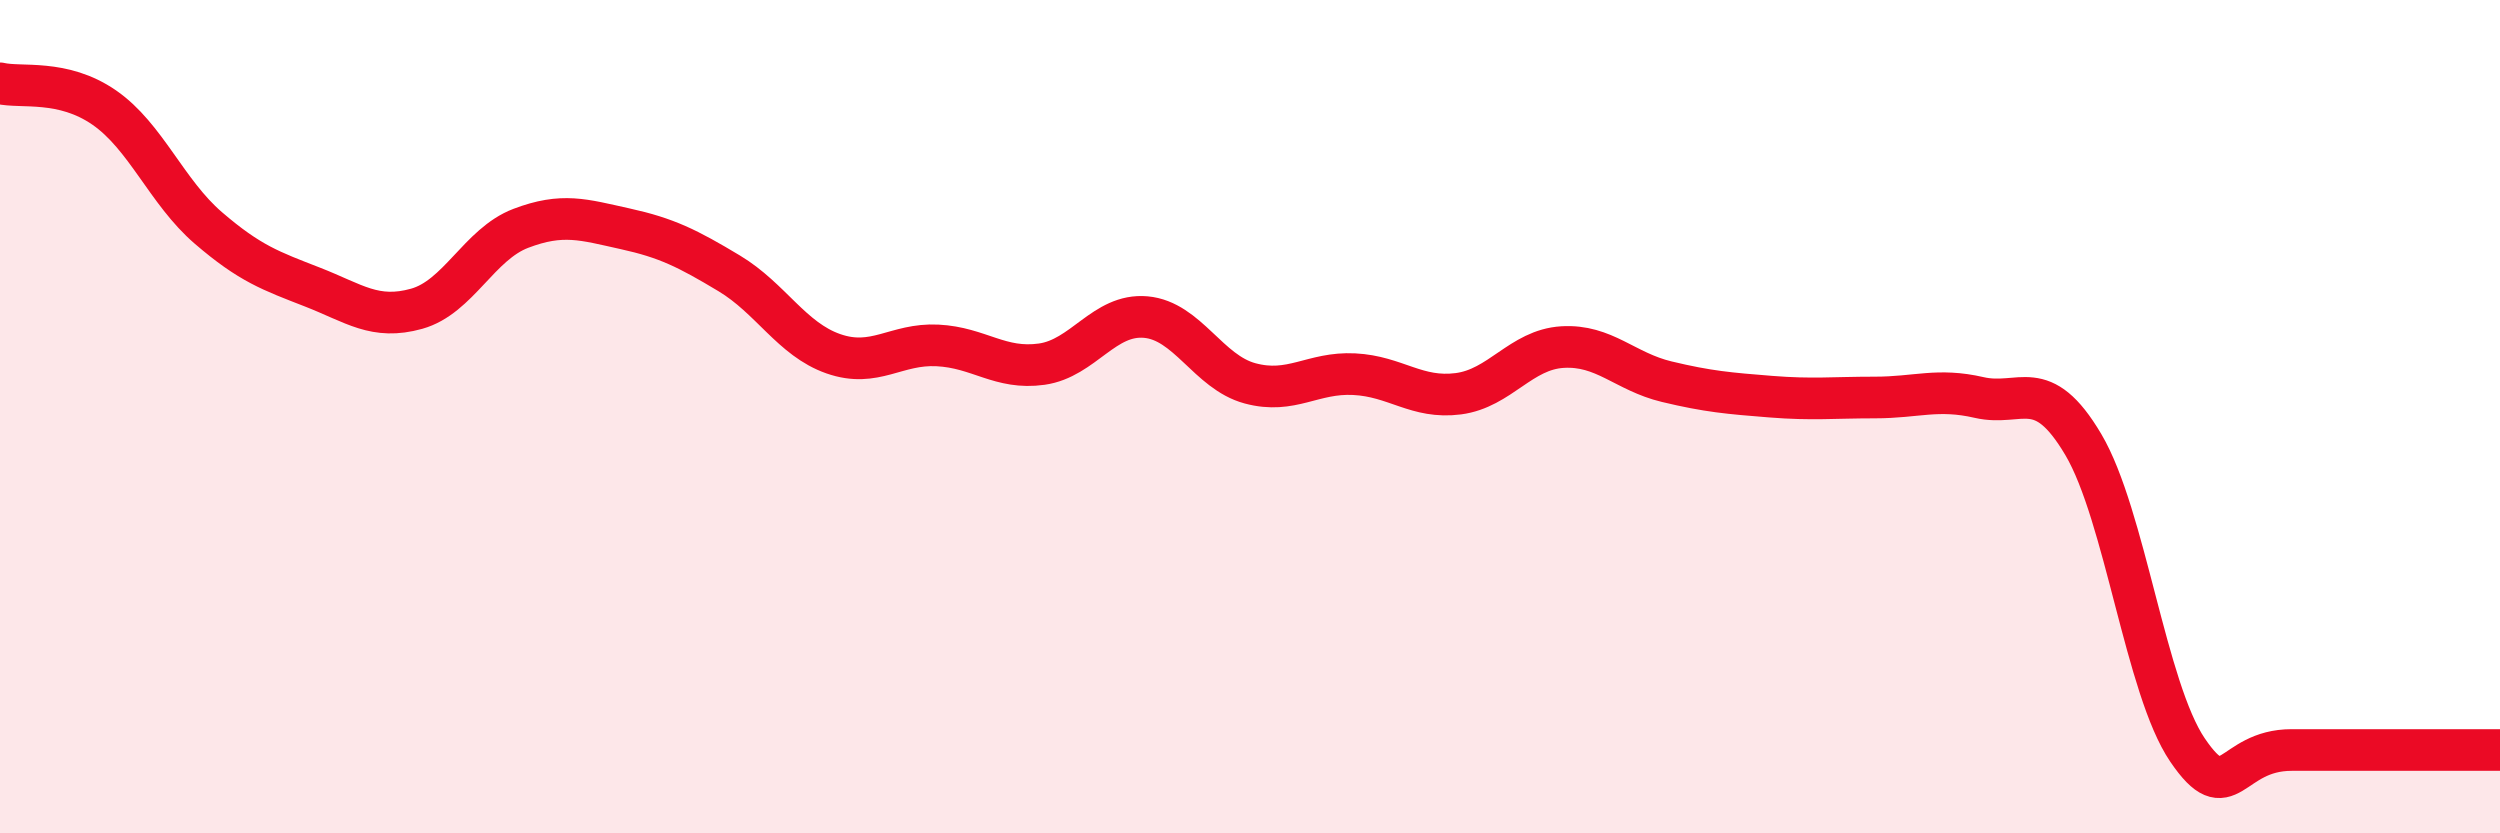
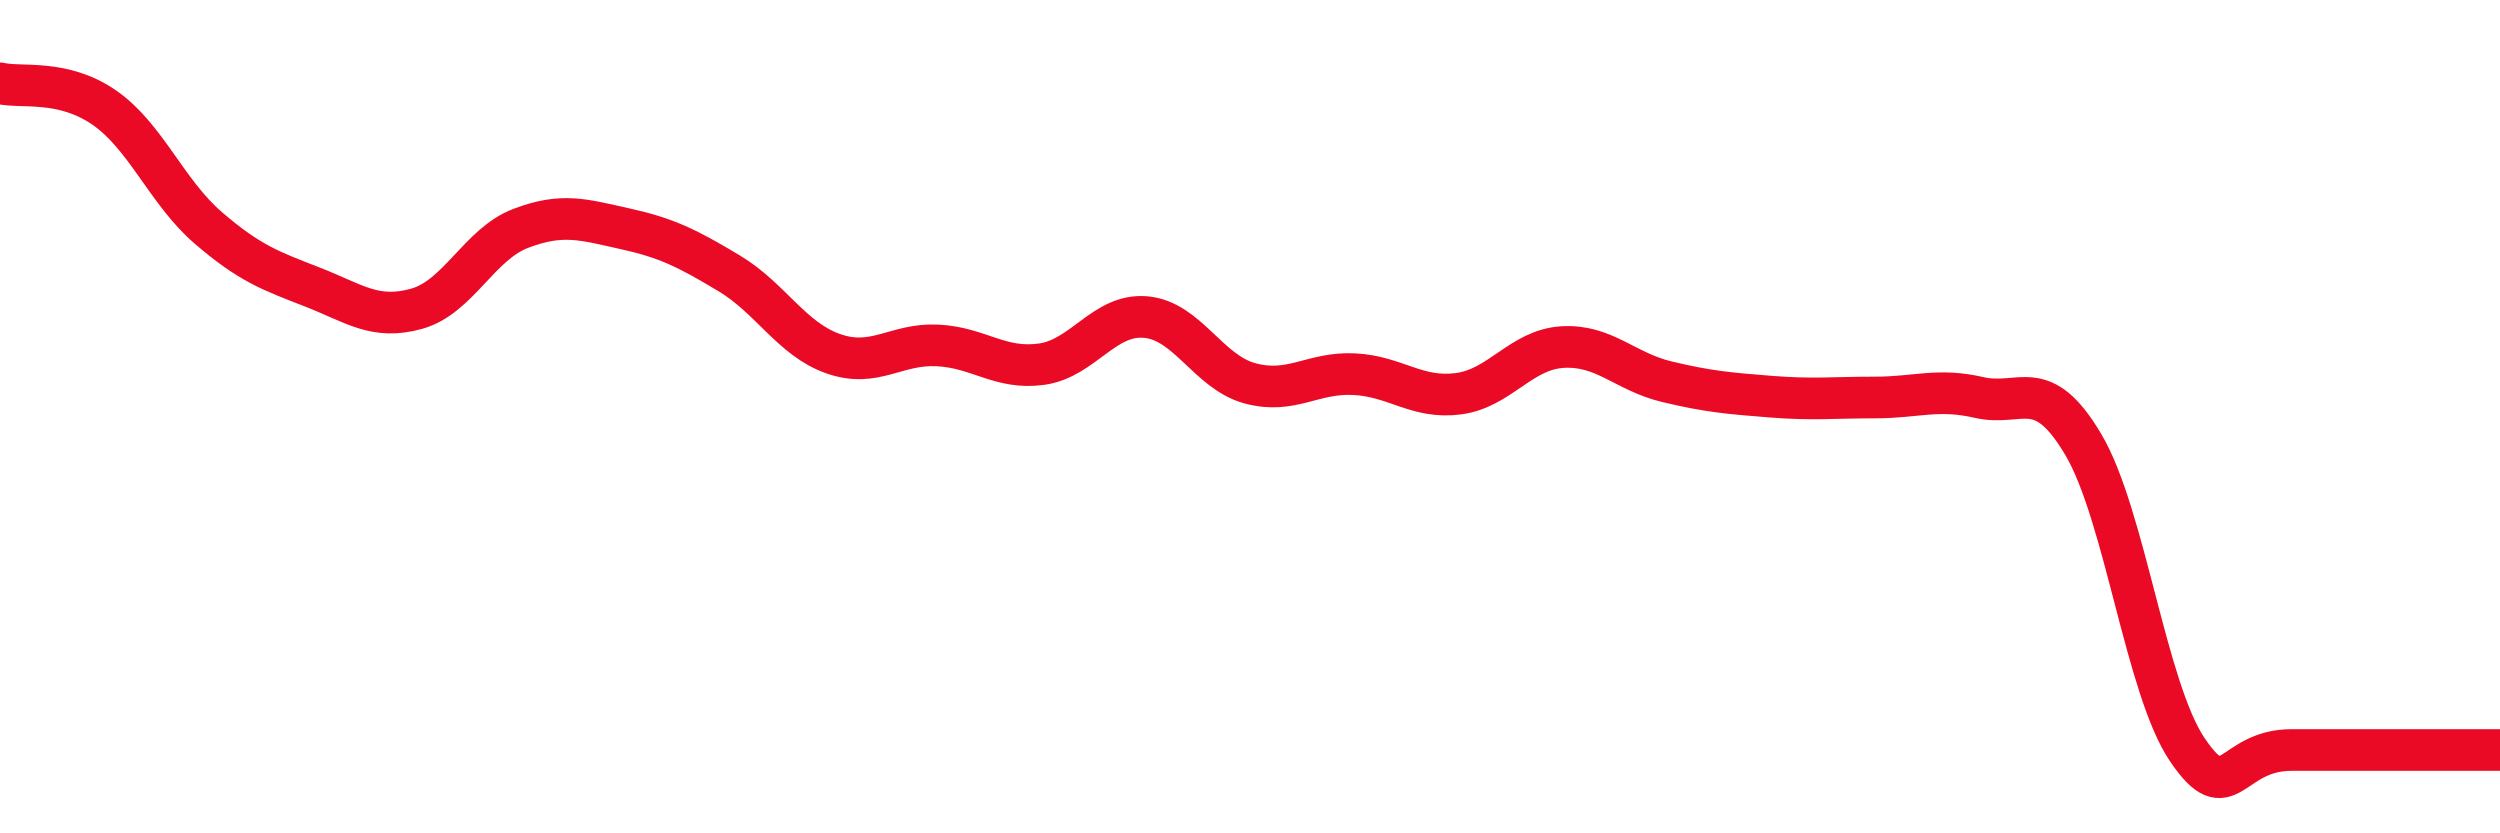
<svg xmlns="http://www.w3.org/2000/svg" width="60" height="20" viewBox="0 0 60 20">
-   <path d="M 0,2 C 0.5,2.12 1.5,1.89 2.5,2.58 C 3.5,3.27 4,4.61 5,5.47 C 6,6.33 6.5,6.5 7.5,6.89 C 8.5,7.28 9,7.69 10,7.41 C 11,7.13 11.5,5.86 12.5,5.48 C 13.5,5.1 14,5.27 15,5.49 C 16,5.71 16.5,5.96 17.5,6.56 C 18.5,7.16 19,8.14 20,8.49 C 21,8.84 21.5,8.24 22.5,8.29 C 23.5,8.34 24,8.88 25,8.74 C 26,8.6 26.5,7.52 27.5,7.61 C 28.5,7.7 29,8.93 30,9.2 C 31,9.47 31.5,8.93 32.5,8.98 C 33.5,9.03 34,9.58 35,9.45 C 36,9.32 36.5,8.39 37.5,8.33 C 38.5,8.27 39,8.92 40,9.16 C 41,9.4 41.5,9.44 42.5,9.52 C 43.5,9.6 44,9.54 45,9.54 C 46,9.54 46.5,9.31 47.5,9.54 C 48.5,9.77 49,8.98 50,10.67 C 51,12.36 51.5,16.53 52.5,18 C 53.5,19.47 53.5,18 55,18 C 56.5,18 59,18 60,18L60 20L0 20Z" fill="#EB0A25" opacity="0.1" stroke-linecap="round" stroke-linejoin="round" />
  <path d="M 0,2 C 0.5,2.12 1.5,1.89 2.5,2.58 C 3.5,3.27 4,4.61 5,5.47 C 6,6.33 6.5,6.5 7.5,6.89 C 8.5,7.28 9,7.69 10,7.41 C 11,7.13 11.5,5.86 12.5,5.48 C 13.5,5.1 14,5.27 15,5.49 C 16,5.71 16.5,5.96 17.5,6.56 C 18.5,7.16 19,8.14 20,8.49 C 21,8.84 21.5,8.24 22.5,8.29 C 23.5,8.34 24,8.88 25,8.74 C 26,8.6 26.5,7.52 27.5,7.61 C 28.5,7.7 29,8.93 30,9.2 C 31,9.47 31.5,8.93 32.5,8.98 C 33.5,9.03 34,9.58 35,9.45 C 36,9.32 36.5,8.39 37.5,8.33 C 38.5,8.27 39,8.92 40,9.16 C 41,9.4 41.5,9.44 42.5,9.52 C 43.5,9.6 44,9.54 45,9.54 C 46,9.54 46.5,9.31 47.5,9.54 C 48.5,9.77 49,8.98 50,10.67 C 51,12.36 51.5,16.53 52.5,18 C 53.5,19.47 53.5,18 55,18 C 56.5,18 59,18 60,18" stroke="#EB0A25" stroke-width="1" fill="none" stroke-linecap="round" stroke-linejoin="round" />
</svg>